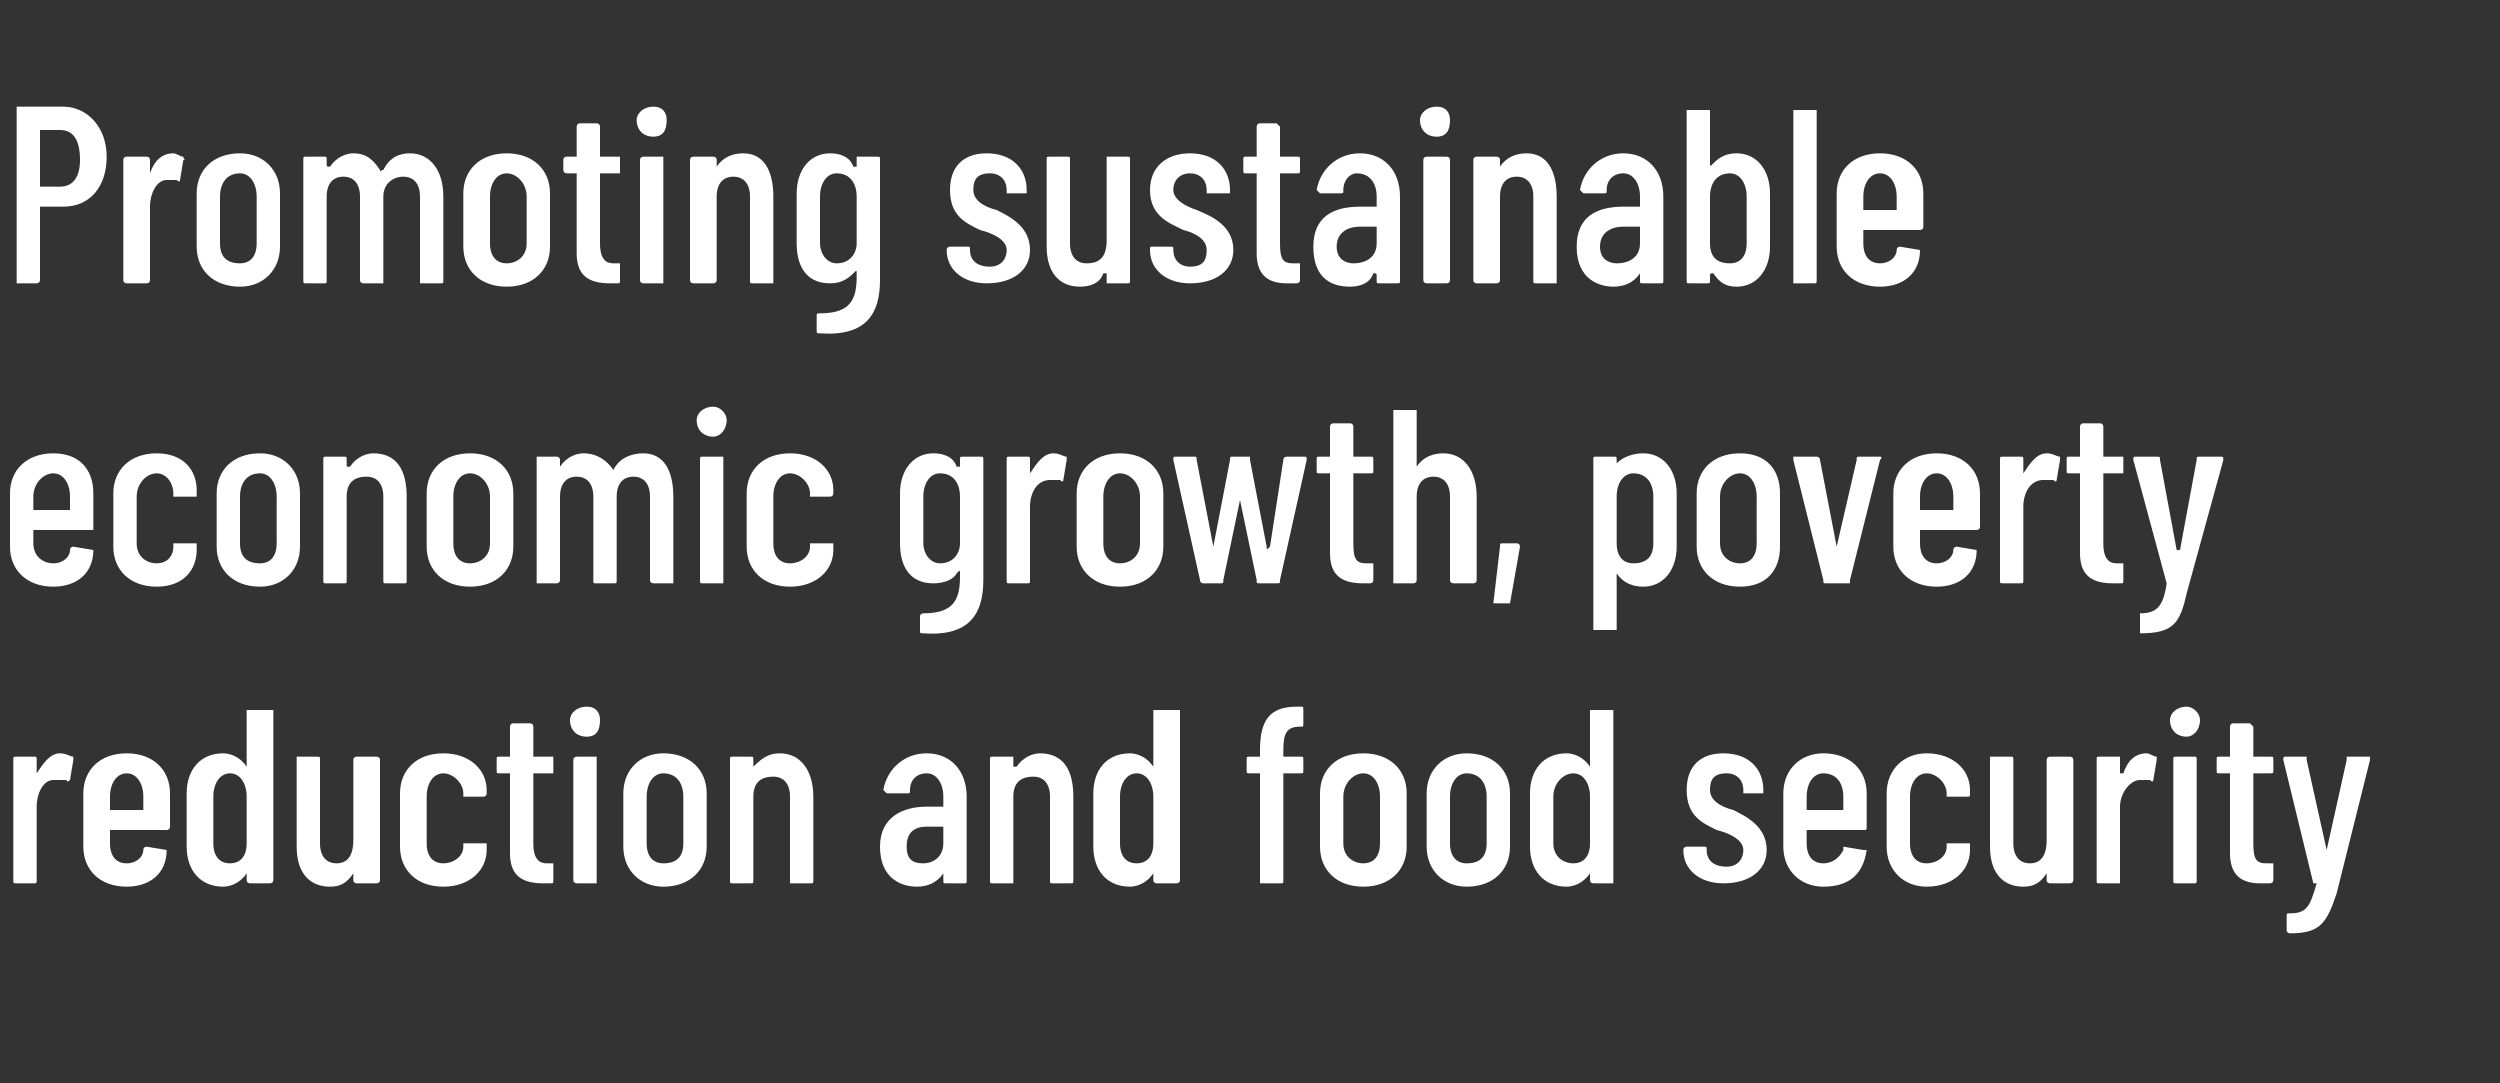
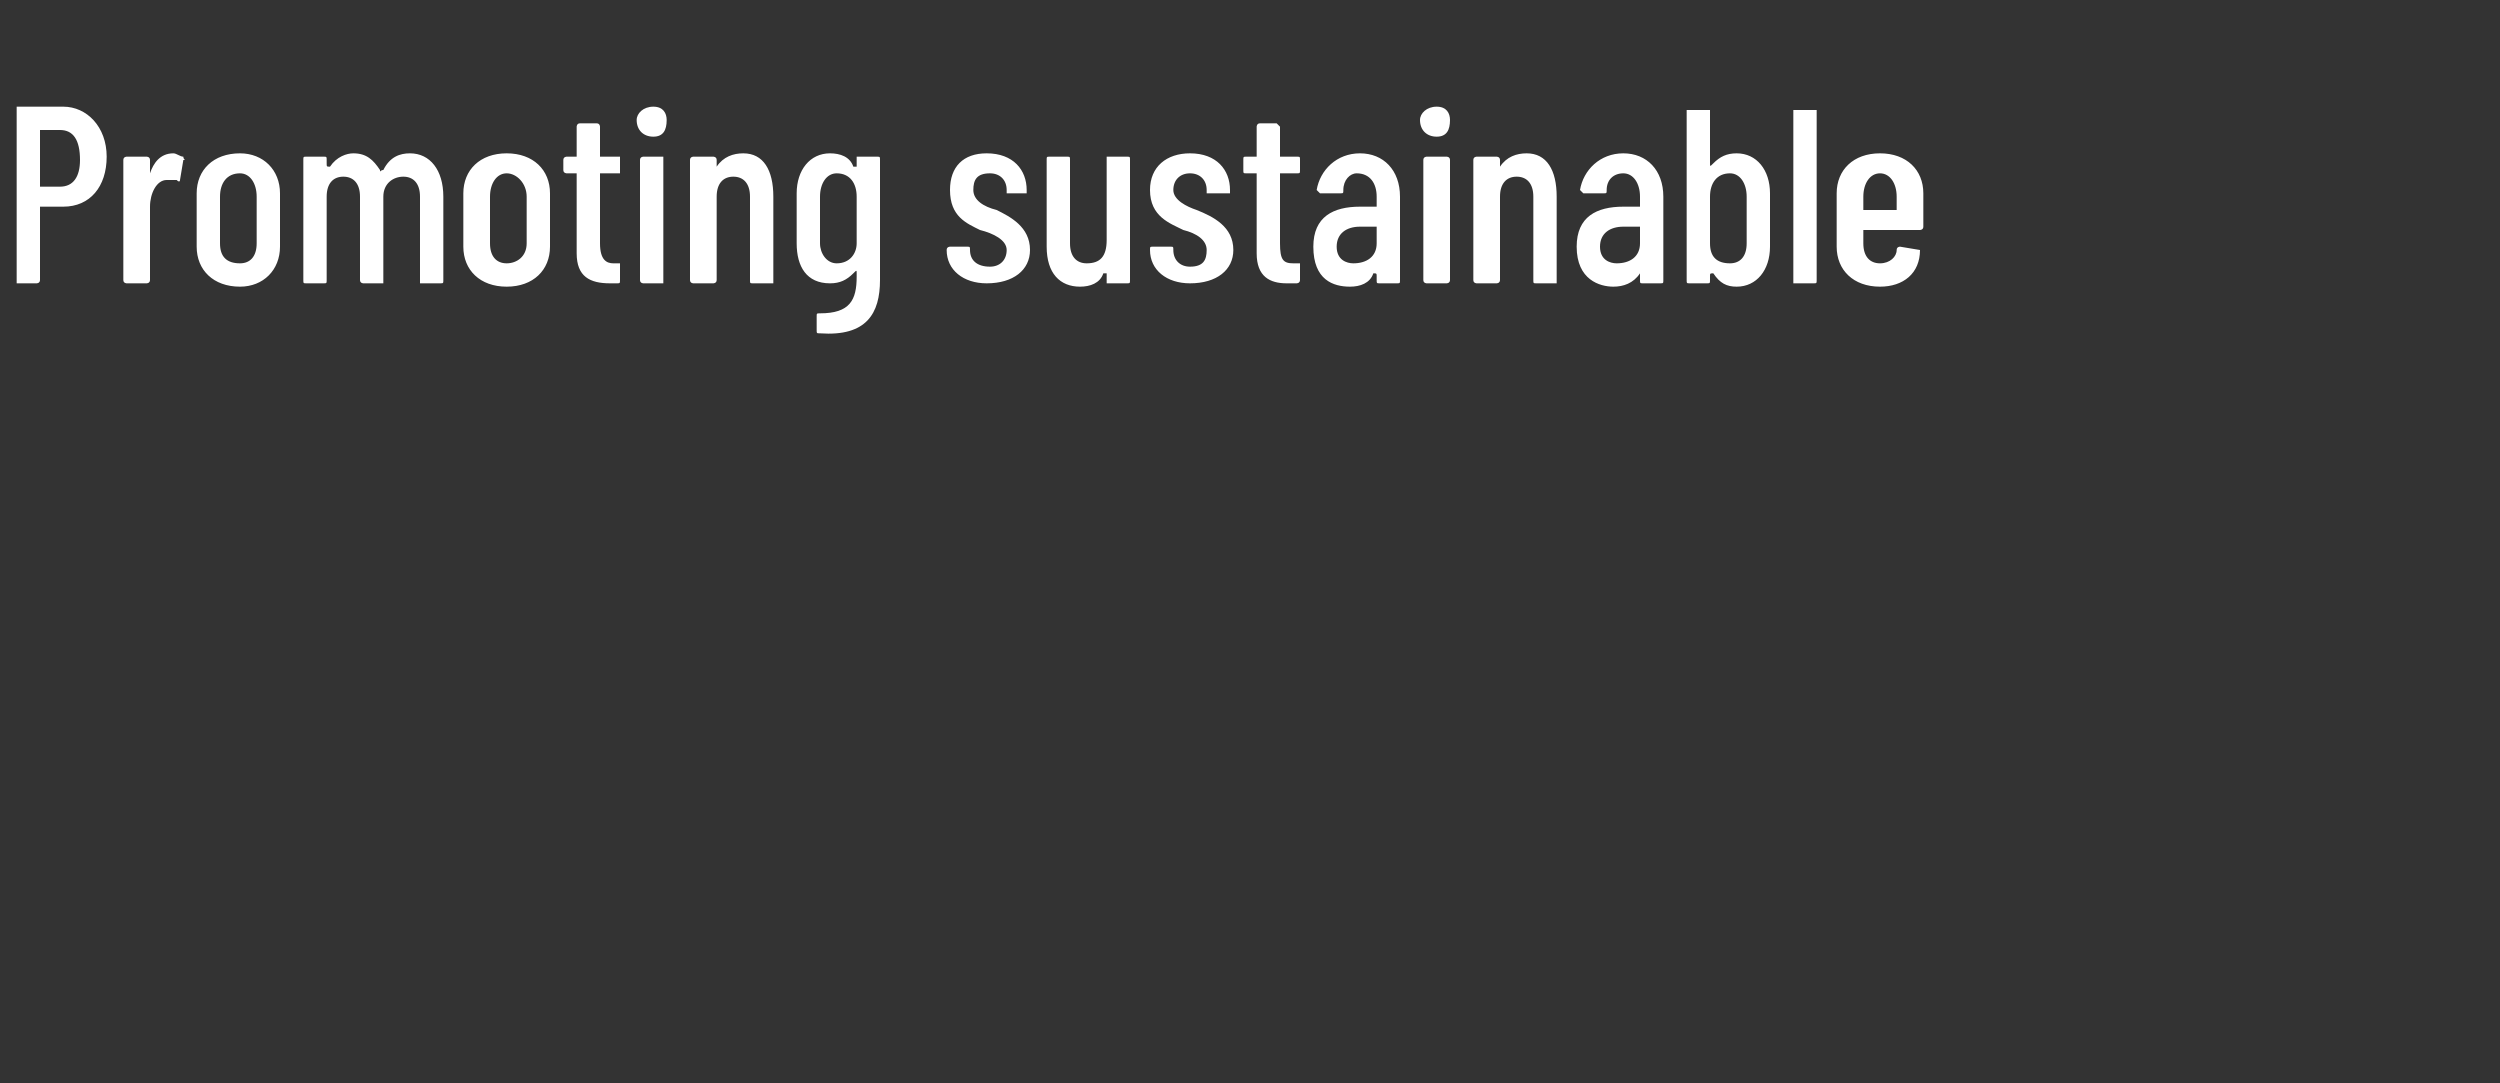
<svg xmlns="http://www.w3.org/2000/svg" version="1.1" width="75px" height="32.5px" viewBox="0 -1 75 32.5" style="top:-1px">
  <rect x="0" y="-1" width="75" height="32.5" fill="#333333" stroke="none" />
  <desc>Promoting sustainable economic growth, poverty reduction and food security</desc>
  <defs />
  <g id="Polygon120734">
-     <path d="M 2.2 21.7 C 2.2 21.8 2.2 21.8 2.2 21.8 C 2.2 21.8 2.1 22.4 2.1 22.4 C 2.1 22.4 2 22.5 2 22.4 C 1.9 22.4 1.8 22.4 1.6 22.4 C 1.3 22.4 1.1 22.8 1.1 23.2 C 1.1 23.2 1.1 25.4 1.1 25.4 C 1.1 25.5 1.1 25.5 1 25.5 C 1 25.5 0.5 25.5 0.5 25.5 C 0.4 25.5 0.4 25.5 0.4 25.4 C 0.4 25.4 0.4 21.8 0.4 21.8 C 0.4 21.7 0.4 21.7 0.5 21.7 C 0.5 21.7 1 21.7 1 21.7 C 1.1 21.7 1.1 21.7 1.1 21.8 C 1.1 21.8 1.1 22.2 1.1 22.2 C 1.1 22.2 1.1 22.2 1.1 22.2 C 1.3 21.9 1.5 21.6 1.8 21.6 C 2 21.6 2.1 21.7 2.2 21.7 Z M 5 23.9 C 5 23.9 3.3 23.9 3.3 23.9 C 3.3 23.9 3.3 23.9 3.3 23.9 C 3.3 23.9 3.3 24.3 3.3 24.3 C 3.3 24.7 3.5 24.9 3.8 24.9 C 4.1 24.9 4.3 24.7 4.3 24.5 C 4.3 24.4 4.4 24.4 4.4 24.4 C 4.4 24.4 5 24.5 5 24.5 C 5 24.5 5 24.5 5 24.5 C 5 25.2 4.5 25.6 3.8 25.6 C 3 25.6 2.5 25.1 2.5 24.4 C 2.5 24.4 2.5 22.8 2.5 22.8 C 2.5 22.1 3 21.6 3.8 21.6 C 4.6 21.6 5.1 22.1 5.1 22.8 C 5.1 22.8 5.1 23.8 5.1 23.8 C 5.1 23.9 5 23.9 5 23.9 Z M 3.3 22.9 C 3.3 22.9 3.3 23.3 3.3 23.3 C 3.3 23.3 3.3 23.3 3.3 23.3 C 3.3 23.3 4.3 23.3 4.3 23.3 C 4.3 23.3 4.3 23.3 4.3 23.3 C 4.3 23.3 4.3 22.9 4.3 22.9 C 4.3 22.5 4.1 22.2 3.8 22.2 C 3.5 22.2 3.3 22.5 3.3 22.9 Z M 7.5 20.3 C 7.5 20.3 8.1 20.3 8.1 20.3 C 8.1 20.3 8.2 20.3 8.2 20.3 C 8.2 20.3 8.2 25.4 8.2 25.4 C 8.2 25.5 8.1 25.5 8.1 25.5 C 8.1 25.5 7.5 25.5 7.5 25.5 C 7.5 25.5 7.4 25.5 7.4 25.4 C 7.4 25.4 7.4 25.3 7.4 25.3 C 7.4 25.2 7.4 25.2 7.4 25.2 C 7.2 25.5 6.9 25.6 6.7 25.6 C 6 25.6 5.6 25.1 5.6 24.4 C 5.6 24.4 5.6 22.8 5.6 22.8 C 5.6 22.1 6 21.6 6.7 21.6 C 6.9 21.6 7.2 21.7 7.4 22 C 7.4 22 7.4 22 7.4 21.9 C 7.4 21.9 7.4 20.3 7.4 20.3 C 7.4 20.3 7.5 20.3 7.5 20.3 Z M 6.9 22.2 C 6.6 22.2 6.4 22.5 6.4 22.9 C 6.4 22.9 6.4 24.3 6.4 24.3 C 6.4 24.7 6.6 24.9 6.9 24.9 C 7.2 24.9 7.4 24.7 7.4 24.3 C 7.4 24.3 7.4 22.9 7.4 22.9 C 7.4 22.5 7.2 22.2 6.9 22.2 Z M 10.7 21.7 C 10.7 21.7 11.3 21.7 11.3 21.7 C 11.3 21.7 11.4 21.7 11.4 21.8 C 11.4 21.8 11.4 25.4 11.4 25.4 C 11.4 25.5 11.3 25.5 11.3 25.5 C 11.3 25.5 10.7 25.5 10.7 25.5 C 10.7 25.5 10.6 25.5 10.6 25.4 C 10.6 25.4 10.6 25.2 10.6 25.2 C 10.6 25.2 10.6 25.2 10.6 25.2 C 10.4 25.5 10.2 25.6 9.9 25.6 C 9.3 25.6 8.9 25.2 8.9 24.4 C 8.9 24.4 8.9 21.8 8.9 21.8 C 8.9 21.7 8.9 21.7 8.9 21.7 C 8.9 21.7 9.5 21.7 9.5 21.7 C 9.6 21.7 9.6 21.7 9.6 21.8 C 9.6 21.8 9.6 24.3 9.6 24.3 C 9.6 24.7 9.8 24.9 10.1 24.9 C 10.4 24.9 10.6 24.7 10.6 24.2 C 10.6 24.2 10.6 21.8 10.6 21.8 C 10.6 21.7 10.7 21.7 10.7 21.7 Z M 12 24.4 C 12 24.4 12 22.8 12 22.8 C 12 22.1 12.5 21.6 13.3 21.6 C 14.1 21.6 14.6 22.1 14.6 22.7 C 14.6 22.7 14.6 22.8 14.6 22.8 C 14.6 22.9 14.5 22.9 14.5 22.9 C 14.5 22.9 13.9 22.9 13.9 22.9 C 13.9 22.9 13.9 22.9 13.9 22.9 C 13.9 22.9 13.9 22.8 13.9 22.8 C 13.9 22.5 13.6 22.2 13.3 22.2 C 13 22.2 12.8 22.5 12.8 22.9 C 12.8 22.9 12.8 24.3 12.8 24.3 C 12.8 24.7 13 24.9 13.3 24.9 C 13.6 24.9 13.9 24.7 13.9 24.4 C 13.9 24.4 13.9 24.3 13.9 24.3 C 13.9 24.3 13.9 24.3 13.9 24.3 C 13.9 24.3 14.5 24.3 14.5 24.3 C 14.5 24.3 14.6 24.3 14.6 24.3 C 14.6 24.3 14.6 24.5 14.6 24.5 C 14.6 25.1 14.1 25.6 13.3 25.6 C 12.5 25.6 12 25.1 12 24.4 Z M 16.6 22.2 C 16.6 22.2 16 22.2 16 22.2 C 16 22.2 16 22.2 16 22.2 C 16 22.2 16 24.3 16 24.3 C 16 24.8 16.2 24.9 16.4 24.9 C 16.4 24.9 16.5 24.9 16.5 24.9 C 16.6 24.9 16.6 24.9 16.6 24.9 C 16.6 24.9 16.6 25.4 16.6 25.4 C 16.6 25.5 16.6 25.5 16.5 25.5 C 16.5 25.5 16.3 25.5 16.3 25.5 C 15.7 25.5 15.3 25.3 15.3 24.6 C 15.3 24.6 15.3 22.2 15.3 22.2 C 15.3 22.2 15.3 22.2 15.3 22.2 C 15.3 22.2 15 22.2 15 22.2 C 14.9 22.2 14.9 22.2 14.9 22.1 C 14.9 22.1 14.9 21.8 14.9 21.8 C 14.9 21.7 14.9 21.7 15 21.7 C 15 21.7 15.3 21.7 15.3 21.7 C 15.3 21.7 15.3 21.7 15.3 21.7 C 15.3 21.7 15.3 20.8 15.3 20.8 C 15.3 20.8 15.3 20.7 15.4 20.7 C 15.4 20.7 15.9 20.7 15.9 20.7 C 16 20.7 16 20.8 16 20.8 C 16 20.8 16 21.7 16 21.7 C 16 21.7 16 21.7 16 21.7 C 16 21.7 16.6 21.7 16.6 21.7 C 16.6 21.7 16.6 21.7 16.6 21.8 C 16.6 21.8 16.6 22.1 16.6 22.1 C 16.6 22.2 16.6 22.2 16.6 22.2 Z M 17.1 20.6 C 17.1 20.4 17.3 20.2 17.6 20.2 C 17.9 20.2 18 20.4 18 20.6 C 18 20.9 17.9 21.1 17.6 21.1 C 17.3 21.1 17.1 20.9 17.1 20.6 Z M 17.2 25.4 C 17.2 25.4 17.2 21.8 17.2 21.8 C 17.2 21.7 17.3 21.7 17.3 21.7 C 17.3 21.7 17.9 21.7 17.9 21.7 C 17.9 21.7 17.9 21.7 17.9 21.8 C 17.9 21.8 17.9 25.4 17.9 25.4 C 17.9 25.5 17.9 25.5 17.9 25.5 C 17.9 25.5 17.3 25.5 17.3 25.5 C 17.3 25.5 17.2 25.5 17.2 25.4 Z M 18.7 24.4 C 18.7 24.4 18.7 22.8 18.7 22.8 C 18.7 22.1 19.2 21.6 19.9 21.6 C 20.7 21.6 21.2 22.1 21.2 22.8 C 21.2 22.8 21.2 24.4 21.2 24.4 C 21.2 25.1 20.7 25.6 19.9 25.6 C 19.2 25.6 18.7 25.1 18.7 24.4 Z M 20.5 24.3 C 20.5 24.3 20.5 22.9 20.5 22.9 C 20.5 22.5 20.3 22.2 19.9 22.2 C 19.6 22.2 19.4 22.5 19.4 22.9 C 19.4 22.9 19.4 24.3 19.4 24.3 C 19.4 24.7 19.6 24.9 19.9 24.9 C 20.3 24.9 20.5 24.7 20.5 24.3 Z M 24.4 22.9 C 24.4 22.9 24.4 25.4 24.4 25.4 C 24.4 25.5 24.4 25.5 24.3 25.5 C 24.3 25.5 23.7 25.5 23.7 25.5 C 23.7 25.5 23.7 25.5 23.7 25.4 C 23.7 25.4 23.7 22.9 23.7 22.9 C 23.7 22.5 23.5 22.3 23.2 22.3 C 22.8 22.3 22.6 22.5 22.6 22.9 C 22.6 22.9 22.6 25.4 22.6 25.4 C 22.6 25.5 22.6 25.5 22.5 25.5 C 22.5 25.5 22 25.5 22 25.5 C 21.9 25.5 21.9 25.5 21.9 25.4 C 21.9 25.4 21.9 21.8 21.9 21.8 C 21.9 21.7 21.9 21.7 22 21.7 C 22 21.7 22.5 21.7 22.5 21.7 C 22.6 21.7 22.6 21.7 22.6 21.8 C 22.6 21.8 22.6 22 22.6 22 C 22.6 22 22.6 22 22.6 22 C 22.9 21.7 23.1 21.6 23.4 21.6 C 24 21.6 24.4 22.1 24.4 22.9 Z M 29 22.9 C 29 22.9 29 25.4 29 25.4 C 29 25.5 29 25.5 28.9 25.5 C 28.9 25.5 28.4 25.5 28.4 25.5 C 28.3 25.5 28.3 25.5 28.3 25.4 C 28.3 25.4 28.3 25.3 28.3 25.3 C 28.3 25.2 28.3 25.2 28.3 25.2 C 28.1 25.5 27.8 25.6 27.5 25.6 C 27.1 25.6 26.4 25.4 26.4 24.4 C 26.4 23.5 27.1 23.2 27.8 23.2 C 27.8 23.2 28.3 23.2 28.3 23.2 C 28.3 23.2 28.3 23.2 28.3 23.2 C 28.3 23.2 28.3 22.9 28.3 22.9 C 28.3 22.5 28.1 22.2 27.8 22.2 C 27.5 22.2 27.3 22.4 27.3 22.7 C 27.3 22.8 27.3 22.8 27.2 22.8 C 27.2 22.8 26.6 22.8 26.6 22.8 C 26.6 22.8 26.5 22.7 26.5 22.7 C 26.6 22.1 27.1 21.6 27.8 21.6 C 28.5 21.6 29 22.1 29 22.9 Z M 28.3 24.3 C 28.3 24.3 28.3 23.8 28.3 23.8 C 28.3 23.8 28.3 23.8 28.3 23.8 C 28.3 23.8 27.8 23.8 27.8 23.8 C 27.4 23.8 27.2 24 27.2 24.4 C 27.2 24.8 27.4 24.9 27.7 24.9 C 28 24.9 28.3 24.7 28.3 24.3 Z M 32.2 22.9 C 32.2 22.9 32.2 25.4 32.2 25.4 C 32.2 25.5 32.2 25.5 32.1 25.5 C 32.1 25.5 31.6 25.5 31.6 25.5 C 31.5 25.5 31.5 25.5 31.5 25.4 C 31.5 25.4 31.5 22.9 31.5 22.9 C 31.5 22.5 31.3 22.3 31 22.3 C 30.6 22.3 30.4 22.5 30.4 22.9 C 30.4 22.9 30.4 25.4 30.4 25.4 C 30.4 25.5 30.4 25.5 30.4 25.5 C 30.4 25.5 29.8 25.5 29.8 25.5 C 29.7 25.5 29.7 25.5 29.7 25.4 C 29.7 25.4 29.7 21.8 29.7 21.8 C 29.7 21.7 29.7 21.7 29.8 21.7 C 29.8 21.7 30.4 21.7 30.4 21.7 C 30.4 21.7 30.4 21.7 30.4 21.8 C 30.4 21.8 30.4 22 30.4 22 C 30.4 22 30.4 22 30.5 22 C 30.7 21.7 31 21.6 31.2 21.6 C 31.9 21.6 32.2 22.1 32.2 22.9 Z M 34.7 20.3 C 34.7 20.3 35.3 20.3 35.3 20.3 C 35.3 20.3 35.4 20.3 35.4 20.3 C 35.4 20.3 35.4 25.4 35.4 25.4 C 35.4 25.5 35.3 25.5 35.3 25.5 C 35.3 25.5 34.7 25.5 34.7 25.5 C 34.7 25.5 34.6 25.5 34.6 25.4 C 34.6 25.4 34.6 25.3 34.6 25.3 C 34.6 25.2 34.6 25.2 34.6 25.2 C 34.4 25.5 34.1 25.6 33.9 25.6 C 33.2 25.6 32.8 25.1 32.8 24.4 C 32.8 24.4 32.8 22.8 32.8 22.8 C 32.8 22.1 33.2 21.6 33.9 21.6 C 34.1 21.6 34.4 21.7 34.6 22 C 34.6 22 34.6 22 34.6 21.9 C 34.6 21.9 34.6 20.3 34.6 20.3 C 34.6 20.3 34.7 20.3 34.7 20.3 Z M 34.1 22.2 C 33.8 22.2 33.6 22.5 33.6 22.9 C 33.6 22.9 33.6 24.3 33.6 24.3 C 33.6 24.7 33.8 24.9 34.1 24.9 C 34.4 24.9 34.6 24.7 34.6 24.3 C 34.6 24.3 34.6 22.9 34.6 22.9 C 34.6 22.5 34.4 22.2 34.1 22.2 Z M 38.5 21.7 C 38.5 21.7 38.5 21.7 38.5 21.7 C 38.5 21.7 39 21.7 39 21.7 C 39.1 21.7 39.1 21.7 39.1 21.8 C 39.1 21.8 39.1 22.1 39.1 22.1 C 39.1 22.2 39.1 22.2 39 22.2 C 39 22.2 38.5 22.2 38.5 22.2 C 38.5 22.2 38.5 22.2 38.5 22.2 C 38.5 22.2 38.5 25.4 38.5 25.4 C 38.5 25.5 38.5 25.5 38.4 25.5 C 38.4 25.5 37.8 25.5 37.8 25.5 C 37.8 25.5 37.8 25.5 37.8 25.4 C 37.8 25.4 37.8 22.2 37.8 22.2 C 37.8 22.2 37.8 22.2 37.7 22.2 C 37.7 22.2 37.5 22.2 37.5 22.2 C 37.4 22.2 37.4 22.2 37.4 22.1 C 37.4 22.1 37.4 21.8 37.4 21.8 C 37.4 21.7 37.4 21.7 37.5 21.7 C 37.5 21.7 37.7 21.7 37.7 21.7 C 37.8 21.7 37.8 21.7 37.8 21.7 C 37.8 21.7 37.8 21.5 37.8 21.5 C 37.8 20.6 38.1 20.2 38.9 20.2 C 38.9 20.2 39 20.2 39 20.2 C 39.1 20.2 39.1 20.2 39.1 20.3 C 39.1 20.3 39.1 20.7 39.1 20.7 C 39.1 20.8 39.1 20.8 39 20.8 C 39 20.8 39 20.8 39 20.8 C 38.6 20.8 38.5 21 38.5 21.5 C 38.5 21.5 38.5 21.7 38.5 21.7 Z M 39.6 24.4 C 39.6 24.4 39.6 22.8 39.6 22.8 C 39.6 22.1 40.1 21.6 40.9 21.6 C 41.7 21.6 42.2 22.1 42.2 22.8 C 42.2 22.8 42.2 24.4 42.2 24.4 C 42.2 25.1 41.7 25.6 40.9 25.6 C 40.1 25.6 39.6 25.1 39.6 24.4 Z M 41.4 24.3 C 41.4 24.3 41.4 22.9 41.4 22.9 C 41.4 22.5 41.2 22.2 40.9 22.2 C 40.6 22.2 40.3 22.5 40.3 22.9 C 40.3 22.9 40.3 24.3 40.3 24.3 C 40.3 24.7 40.6 24.9 40.9 24.9 C 41.2 24.9 41.4 24.7 41.4 24.3 Z M 42.8 24.4 C 42.8 24.4 42.8 22.8 42.8 22.8 C 42.8 22.1 43.3 21.6 44 21.6 C 44.8 21.6 45.3 22.1 45.3 22.8 C 45.3 22.8 45.3 24.4 45.3 24.4 C 45.3 25.1 44.8 25.6 44 25.6 C 43.3 25.6 42.8 25.1 42.8 24.4 Z M 44.6 24.3 C 44.6 24.3 44.6 22.9 44.6 22.9 C 44.6 22.5 44.4 22.2 44 22.2 C 43.7 22.2 43.5 22.5 43.5 22.9 C 43.5 22.9 43.5 24.3 43.5 24.3 C 43.5 24.7 43.7 24.9 44 24.9 C 44.4 24.9 44.6 24.7 44.6 24.3 Z M 47.8 20.3 C 47.8 20.3 48.4 20.3 48.4 20.3 C 48.4 20.3 48.4 20.3 48.4 20.3 C 48.4 20.3 48.4 25.4 48.4 25.4 C 48.4 25.5 48.4 25.5 48.4 25.5 C 48.4 25.5 47.8 25.5 47.8 25.5 C 47.8 25.5 47.7 25.5 47.7 25.4 C 47.7 25.4 47.7 25.3 47.7 25.3 C 47.7 25.2 47.7 25.2 47.7 25.2 C 47.5 25.5 47.2 25.6 47 25.6 C 46.3 25.6 45.9 25.1 45.9 24.4 C 45.9 24.4 45.9 22.8 45.9 22.8 C 45.9 22.1 46.3 21.6 47 21.6 C 47.2 21.6 47.5 21.7 47.7 22 C 47.7 22 47.7 22 47.7 21.9 C 47.7 21.9 47.7 20.3 47.7 20.3 C 47.7 20.3 47.8 20.3 47.8 20.3 Z M 47.2 22.2 C 46.9 22.2 46.6 22.5 46.6 22.9 C 46.6 22.9 46.6 24.3 46.6 24.3 C 46.6 24.7 46.9 24.9 47.2 24.9 C 47.5 24.9 47.7 24.7 47.7 24.3 C 47.7 24.3 47.7 22.9 47.7 22.9 C 47.7 22.5 47.5 22.2 47.2 22.2 Z M 50.5 24.5 C 50.5 24.5 50.5 24.5 50.5 24.5 C 50.5 24.4 50.6 24.4 50.6 24.4 C 50.6 24.4 51.1 24.4 51.1 24.4 C 51.2 24.4 51.2 24.4 51.2 24.5 C 51.2 24.5 51.2 24.5 51.2 24.5 C 51.2 24.8 51.4 25 51.8 25 C 52.1 25 52.3 24.8 52.3 24.5 C 52.3 24.2 51.9 24 51.5 23.9 C 51.1 23.7 50.6 23.5 50.6 22.7 C 50.6 22 51 21.6 51.7 21.6 C 52.5 21.6 52.9 22.1 52.9 22.7 C 52.9 22.7 52.9 22.8 52.9 22.8 C 52.9 22.8 52.9 22.8 52.9 22.8 C 52.9 22.8 52.3 22.8 52.3 22.8 C 52.3 22.8 52.3 22.8 52.3 22.8 C 52.3 22.8 52.3 22.7 52.3 22.7 C 52.3 22.4 52.1 22.2 51.8 22.2 C 51.4 22.2 51.3 22.4 51.3 22.7 C 51.3 23 51.6 23.2 52 23.3 C 52.4 23.5 53 23.8 53 24.5 C 53 25.1 52.5 25.5 51.7 25.5 C 51 25.5 50.5 25.1 50.5 24.5 Z M 55.9 23.9 C 55.9 23.9 54.2 23.9 54.2 23.9 C 54.2 23.9 54.2 23.9 54.2 23.9 C 54.2 23.9 54.2 24.3 54.2 24.3 C 54.2 24.7 54.4 24.9 54.7 24.9 C 55 24.9 55.2 24.7 55.3 24.5 C 55.3 24.4 55.3 24.4 55.3 24.4 C 55.3 24.4 55.9 24.5 55.9 24.5 C 55.9 24.5 56 24.5 56 24.5 C 55.9 25.2 55.5 25.6 54.7 25.6 C 54 25.6 53.5 25.1 53.5 24.4 C 53.5 24.4 53.5 22.8 53.5 22.8 C 53.5 22.1 54 21.6 54.7 21.6 C 55.5 21.6 56 22.1 56 22.8 C 56 22.8 56 23.8 56 23.8 C 56 23.9 56 23.9 55.9 23.9 Z M 54.2 22.9 C 54.2 22.9 54.2 23.3 54.2 23.3 C 54.2 23.3 54.2 23.3 54.2 23.3 C 54.2 23.3 55.2 23.3 55.2 23.3 C 55.3 23.3 55.3 23.3 55.3 23.3 C 55.3 23.3 55.3 22.9 55.3 22.9 C 55.3 22.5 55.1 22.2 54.7 22.2 C 54.4 22.2 54.2 22.5 54.2 22.9 Z M 56.6 24.4 C 56.6 24.4 56.6 22.8 56.6 22.8 C 56.6 22.1 57.1 21.6 57.8 21.6 C 58.6 21.6 59.1 22.1 59.1 22.7 C 59.1 22.7 59.1 22.8 59.1 22.8 C 59.1 22.9 59.1 22.9 59 22.9 C 59 22.9 58.4 22.9 58.4 22.9 C 58.4 22.9 58.4 22.9 58.4 22.9 C 58.4 22.9 58.4 22.8 58.4 22.8 C 58.4 22.5 58.1 22.2 57.8 22.2 C 57.5 22.2 57.3 22.5 57.3 22.9 C 57.3 22.9 57.3 24.3 57.3 24.3 C 57.3 24.7 57.5 24.9 57.8 24.9 C 58.1 24.9 58.4 24.7 58.4 24.4 C 58.4 24.4 58.4 24.3 58.4 24.3 C 58.4 24.3 58.4 24.3 58.4 24.3 C 58.4 24.3 59 24.3 59 24.3 C 59.1 24.3 59.1 24.3 59.1 24.3 C 59.1 24.3 59.1 24.5 59.1 24.5 C 59.1 25.1 58.6 25.6 57.8 25.6 C 57.1 25.6 56.6 25.1 56.6 24.4 Z M 61.5 21.7 C 61.5 21.7 62.1 21.7 62.1 21.7 C 62.1 21.7 62.2 21.7 62.2 21.8 C 62.2 21.8 62.2 25.4 62.2 25.4 C 62.2 25.5 62.1 25.5 62.1 25.5 C 62.1 25.5 61.5 25.5 61.5 25.5 C 61.5 25.5 61.4 25.5 61.4 25.4 C 61.4 25.4 61.4 25.2 61.4 25.2 C 61.4 25.2 61.4 25.2 61.4 25.2 C 61.2 25.5 61 25.6 60.7 25.6 C 60.1 25.6 59.7 25.2 59.7 24.4 C 59.7 24.4 59.7 21.8 59.7 21.8 C 59.7 21.7 59.7 21.7 59.7 21.7 C 59.7 21.7 60.3 21.7 60.3 21.7 C 60.4 21.7 60.4 21.7 60.4 21.8 C 60.4 21.8 60.4 24.3 60.4 24.3 C 60.4 24.7 60.6 24.9 60.9 24.9 C 61.2 24.9 61.4 24.7 61.4 24.2 C 61.4 24.2 61.4 21.8 61.4 21.8 C 61.4 21.7 61.5 21.7 61.5 21.7 Z M 64.7 21.7 C 64.7 21.8 64.7 21.8 64.7 21.8 C 64.7 21.8 64.6 22.4 64.6 22.4 C 64.6 22.4 64.6 22.5 64.5 22.4 C 64.4 22.4 64.3 22.4 64.2 22.4 C 63.9 22.4 63.6 22.8 63.6 23.2 C 63.6 23.2 63.6 25.4 63.6 25.4 C 63.6 25.5 63.6 25.5 63.6 25.5 C 63.6 25.5 63 25.5 63 25.5 C 62.9 25.5 62.9 25.5 62.9 25.4 C 62.9 25.4 62.9 21.8 62.9 21.8 C 62.9 21.7 62.9 21.7 63 21.7 C 63 21.7 63.6 21.7 63.6 21.7 C 63.6 21.7 63.6 21.7 63.6 21.8 C 63.6 21.8 63.6 22.2 63.6 22.2 C 63.6 22.2 63.7 22.2 63.7 22.2 C 63.8 21.9 64 21.6 64.4 21.6 C 64.5 21.6 64.6 21.7 64.7 21.7 Z M 65.1 20.6 C 65.1 20.4 65.3 20.2 65.6 20.2 C 65.8 20.2 66 20.4 66 20.6 C 66 20.9 65.8 21.1 65.6 21.1 C 65.3 21.1 65.1 20.9 65.1 20.6 Z M 65.2 25.4 C 65.2 25.4 65.2 21.8 65.2 21.8 C 65.2 21.7 65.2 21.7 65.3 21.7 C 65.3 21.7 65.8 21.7 65.8 21.7 C 65.9 21.7 65.9 21.7 65.9 21.8 C 65.9 21.8 65.9 25.4 65.9 25.4 C 65.9 25.5 65.9 25.5 65.8 25.5 C 65.8 25.5 65.3 25.5 65.3 25.5 C 65.2 25.5 65.2 25.5 65.2 25.4 Z M 68.1 22.2 C 68.1 22.2 67.6 22.2 67.6 22.2 C 67.6 22.2 67.6 22.2 67.6 22.2 C 67.6 22.2 67.6 24.3 67.6 24.3 C 67.6 24.8 67.7 24.9 68 24.9 C 68 24.9 68.1 24.9 68.1 24.9 C 68.1 24.9 68.2 24.9 68.2 24.9 C 68.2 24.9 68.2 25.4 68.2 25.4 C 68.2 25.5 68.1 25.5 68.1 25.5 C 68.1 25.5 67.8 25.5 67.8 25.5 C 67.3 25.5 66.9 25.3 66.9 24.6 C 66.9 24.6 66.9 22.2 66.9 22.2 C 66.9 22.2 66.9 22.2 66.8 22.2 C 66.8 22.2 66.6 22.2 66.6 22.2 C 66.5 22.2 66.5 22.2 66.5 22.1 C 66.5 22.1 66.5 21.8 66.5 21.8 C 66.5 21.7 66.5 21.7 66.6 21.7 C 66.6 21.7 66.8 21.7 66.8 21.7 C 66.9 21.7 66.9 21.7 66.9 21.7 C 66.9 21.7 66.9 20.8 66.9 20.8 C 66.9 20.8 66.9 20.7 67 20.7 C 67 20.7 67.5 20.7 67.5 20.7 C 67.5 20.7 67.6 20.8 67.6 20.8 C 67.6 20.8 67.6 21.7 67.6 21.7 C 67.6 21.7 67.6 21.7 67.6 21.7 C 67.6 21.7 68.1 21.7 68.1 21.7 C 68.2 21.7 68.2 21.7 68.2 21.8 C 68.2 21.8 68.2 22.1 68.2 22.1 C 68.2 22.2 68.2 22.2 68.1 22.2 Z M 68.6 26.9 C 68.6 26.9 68.6 26.5 68.6 26.5 C 68.6 26.4 68.6 26.4 68.7 26.4 C 68.7 26.4 68.7 26.4 68.7 26.4 C 69.2 26.4 69.3 26.2 69.5 25.5 C 69.5 25.5 69.4 25.5 69.4 25.5 C 69.4 25.5 68.5 21.8 68.5 21.8 C 68.5 21.7 68.5 21.7 68.6 21.7 C 68.6 21.7 69.2 21.7 69.2 21.7 C 69.2 21.7 69.2 21.7 69.2 21.8 C 69.2 21.8 69.8 24.5 69.8 24.5 C 69.8 24.5 69.8 24.5 69.8 24.5 C 69.8 24.5 70.4 21.8 70.4 21.8 C 70.4 21.7 70.4 21.7 70.4 21.7 C 70.4 21.7 71.1 21.7 71.1 21.7 C 71.1 21.7 71.1 21.7 71.1 21.8 C 71.1 21.8 70.1 25.8 70.1 25.8 C 69.8 26.7 69.6 27 68.7 27 C 68.7 27 68.7 27 68.7 27 C 68.7 27 68.6 27 68.6 26.9 Z " stroke="none" fill="#fff" />
-   </g>
+     </g>
  <g id="Polygon120733">
-     <path d="M 2.8 14.9 C 2.8 14.9 1.1 14.9 1.1 14.9 C 1.1 14.9 1 14.9 1 14.9 C 1 14.9 1 15.3 1 15.3 C 1 15.7 1.3 15.9 1.6 15.9 C 1.9 15.9 2.1 15.7 2.1 15.5 C 2.1 15.4 2.2 15.4 2.2 15.4 C 2.2 15.4 2.8 15.5 2.8 15.5 C 2.8 15.5 2.8 15.5 2.8 15.5 C 2.8 16.2 2.3 16.6 1.6 16.6 C 0.8 16.6 0.3 16.1 0.3 15.4 C 0.3 15.4 0.3 13.8 0.3 13.8 C 0.3 13.1 0.8 12.6 1.6 12.6 C 2.4 12.6 2.8 13.1 2.8 13.8 C 2.8 13.8 2.8 14.8 2.8 14.8 C 2.8 14.9 2.8 14.9 2.8 14.9 Z M 1 13.9 C 1 13.9 1 14.3 1 14.3 C 1 14.3 1.1 14.3 1.1 14.3 C 1.1 14.3 2.1 14.3 2.1 14.3 C 2.1 14.3 2.1 14.3 2.1 14.3 C 2.1 14.3 2.1 13.9 2.1 13.9 C 2.1 13.5 1.9 13.2 1.6 13.2 C 1.3 13.2 1 13.5 1 13.9 Z M 3.4 15.4 C 3.4 15.4 3.4 13.8 3.4 13.8 C 3.4 13.1 3.9 12.6 4.7 12.6 C 5.5 12.6 5.9 13.1 5.9 13.7 C 5.9 13.7 5.9 13.8 5.9 13.8 C 5.9 13.9 5.9 13.9 5.9 13.9 C 5.9 13.9 5.3 13.9 5.3 13.9 C 5.3 13.9 5.2 13.9 5.2 13.9 C 5.2 13.9 5.2 13.8 5.2 13.8 C 5.2 13.5 5 13.2 4.7 13.2 C 4.4 13.2 4.1 13.5 4.1 13.9 C 4.1 13.9 4.1 15.3 4.1 15.3 C 4.1 15.7 4.4 15.9 4.7 15.9 C 5 15.9 5.2 15.7 5.2 15.4 C 5.2 15.4 5.2 15.3 5.2 15.3 C 5.2 15.3 5.3 15.3 5.3 15.3 C 5.3 15.3 5.9 15.3 5.9 15.3 C 5.9 15.3 5.9 15.3 5.9 15.3 C 5.9 15.3 5.9 15.5 5.9 15.5 C 5.9 16.1 5.5 16.6 4.7 16.6 C 3.9 16.6 3.4 16.1 3.4 15.4 Z M 6.5 15.4 C 6.5 15.4 6.5 13.8 6.5 13.8 C 6.5 13.1 7 12.6 7.8 12.6 C 8.5 12.6 9 13.1 9 13.8 C 9 13.8 9 15.4 9 15.4 C 9 16.1 8.5 16.6 7.8 16.6 C 7 16.6 6.5 16.1 6.5 15.4 Z M 8.3 15.3 C 8.3 15.3 8.3 13.9 8.3 13.9 C 8.3 13.5 8.1 13.2 7.8 13.2 C 7.4 13.2 7.2 13.5 7.2 13.9 C 7.2 13.9 7.2 15.3 7.2 15.3 C 7.2 15.7 7.4 15.9 7.8 15.9 C 8.1 15.9 8.3 15.7 8.3 15.3 Z M 12.2 13.9 C 12.2 13.9 12.2 16.4 12.2 16.4 C 12.2 16.5 12.2 16.5 12.1 16.5 C 12.1 16.5 11.6 16.5 11.6 16.5 C 11.5 16.5 11.5 16.5 11.5 16.4 C 11.5 16.4 11.5 13.9 11.5 13.9 C 11.5 13.5 11.3 13.3 11 13.3 C 10.6 13.3 10.4 13.5 10.4 13.9 C 10.4 13.9 10.4 16.4 10.4 16.4 C 10.4 16.5 10.4 16.5 10.3 16.5 C 10.3 16.5 9.8 16.5 9.8 16.5 C 9.7 16.5 9.7 16.5 9.7 16.4 C 9.7 16.4 9.7 12.8 9.7 12.8 C 9.7 12.7 9.7 12.7 9.8 12.7 C 9.8 12.7 10.3 12.7 10.3 12.7 C 10.4 12.7 10.4 12.7 10.4 12.8 C 10.4 12.8 10.4 13 10.4 13 C 10.4 13 10.4 13 10.5 13 C 10.7 12.7 11 12.6 11.2 12.6 C 11.9 12.6 12.2 13.1 12.2 13.9 Z M 12.8 15.4 C 12.8 15.4 12.8 13.8 12.8 13.8 C 12.8 13.1 13.3 12.6 14.1 12.6 C 14.9 12.6 15.4 13.1 15.4 13.8 C 15.4 13.8 15.4 15.4 15.4 15.4 C 15.4 16.1 14.9 16.6 14.1 16.6 C 13.3 16.6 12.8 16.1 12.8 15.4 Z M 14.7 15.3 C 14.7 15.3 14.7 13.9 14.7 13.9 C 14.7 13.5 14.4 13.2 14.1 13.2 C 13.8 13.2 13.6 13.5 13.6 13.9 C 13.6 13.9 13.6 15.3 13.6 15.3 C 13.6 15.7 13.8 15.9 14.1 15.9 C 14.4 15.9 14.7 15.7 14.7 15.3 Z M 20.2 13.9 C 20.2 13.9 20.2 16.4 20.2 16.4 C 20.2 16.5 20.2 16.5 20.2 16.5 C 20.2 16.5 19.6 16.5 19.6 16.5 C 19.6 16.5 19.5 16.5 19.5 16.4 C 19.5 16.4 19.5 13.9 19.5 13.9 C 19.5 13.5 19.3 13.3 19 13.3 C 18.7 13.3 18.5 13.5 18.5 13.9 C 18.5 13.9 18.5 16.4 18.5 16.4 C 18.5 16.5 18.5 16.5 18.4 16.5 C 18.4 16.5 17.9 16.5 17.9 16.5 C 17.8 16.5 17.8 16.5 17.8 16.4 C 17.8 16.4 17.8 13.9 17.8 13.9 C 17.8 13.5 17.6 13.3 17.3 13.3 C 17 13.3 16.8 13.5 16.8 13.9 C 16.8 13.9 16.8 16.4 16.8 16.4 C 16.8 16.5 16.7 16.5 16.7 16.5 C 16.7 16.5 16.1 16.5 16.1 16.5 C 16.1 16.5 16.1 16.5 16.1 16.4 C 16.1 16.4 16.1 12.8 16.1 12.8 C 16.1 12.7 16.1 12.7 16.1 12.7 C 16.1 12.7 16.7 12.7 16.7 12.7 C 16.7 12.7 16.8 12.7 16.8 12.8 C 16.8 12.8 16.8 12.9 16.8 12.9 C 16.8 13 16.8 13 16.8 13 C 17 12.7 17.3 12.6 17.5 12.6 C 17.9 12.6 18.2 12.8 18.4 13.1 C 18.4 13.2 18.4 13.1 18.4 13.1 C 18.6 12.7 19 12.6 19.3 12.6 C 19.9 12.6 20.2 13.1 20.2 13.9 Z M 20.9 11.6 C 20.9 11.4 21.1 11.2 21.4 11.2 C 21.6 11.2 21.8 11.4 21.8 11.6 C 21.8 11.9 21.6 12.1 21.4 12.1 C 21.1 12.1 20.9 11.9 20.9 11.6 Z M 21 16.4 C 21 16.4 21 12.8 21 12.8 C 21 12.7 21 12.7 21.1 12.7 C 21.1 12.7 21.7 12.7 21.7 12.7 C 21.7 12.7 21.7 12.7 21.7 12.8 C 21.7 12.8 21.7 16.4 21.7 16.4 C 21.7 16.5 21.7 16.5 21.7 16.5 C 21.7 16.5 21.1 16.5 21.1 16.5 C 21 16.5 21 16.5 21 16.4 Z M 22.4 15.4 C 22.4 15.4 22.4 13.8 22.4 13.8 C 22.4 13.1 22.9 12.6 23.7 12.6 C 24.5 12.6 25 13.1 25 13.7 C 25 13.7 25 13.8 25 13.8 C 25 13.9 24.9 13.9 24.9 13.9 C 24.9 13.9 24.3 13.9 24.3 13.9 C 24.3 13.9 24.3 13.9 24.3 13.9 C 24.3 13.9 24.3 13.8 24.3 13.8 C 24.3 13.5 24 13.2 23.7 13.2 C 23.4 13.2 23.2 13.5 23.2 13.9 C 23.2 13.9 23.2 15.3 23.2 15.3 C 23.2 15.7 23.4 15.9 23.7 15.9 C 24 15.9 24.3 15.7 24.3 15.4 C 24.3 15.4 24.3 15.3 24.3 15.3 C 24.3 15.3 24.3 15.3 24.3 15.3 C 24.3 15.3 24.9 15.3 24.9 15.3 C 24.9 15.3 25 15.3 25 15.3 C 25 15.3 25 15.5 25 15.5 C 25 16.1 24.5 16.6 23.7 16.6 C 22.9 16.6 22.4 16.1 22.4 15.4 Z M 28.9 12.7 C 28.9 12.7 29.4 12.7 29.4 12.7 C 29.5 12.7 29.5 12.7 29.5 12.8 C 29.5 12.8 29.5 16.4 29.5 16.4 C 29.5 17.4 29.1 18.1 27.7 18 C 27.6 18 27.6 18 27.6 17.9 C 27.6 17.9 27.6 17.5 27.6 17.5 C 27.6 17.4 27.7 17.4 27.7 17.4 C 28.6 17.4 28.8 17 28.8 16.3 C 28.8 16.3 28.8 16.2 28.8 16.2 C 28.8 16.1 28.8 16.1 28.7 16.2 C 28.6 16.4 28.3 16.5 28 16.5 C 27.3 16.5 27 16 27 15.3 C 27 15.3 27 13.8 27 13.8 C 27 13.1 27.4 12.6 28 12.6 C 28.3 12.6 28.6 12.7 28.7 13 C 28.8 13 28.8 13 28.8 13 C 28.8 13 28.8 12.8 28.8 12.8 C 28.8 12.7 28.8 12.7 28.9 12.7 Z M 28.8 15.3 C 28.8 15.3 28.8 13.9 28.8 13.9 C 28.8 13.5 28.6 13.2 28.2 13.2 C 27.9 13.2 27.7 13.5 27.7 13.9 C 27.7 13.9 27.7 15.3 27.7 15.3 C 27.7 15.6 27.9 15.9 28.2 15.9 C 28.6 15.9 28.8 15.6 28.8 15.3 Z M 32 12.7 C 32 12.8 32 12.8 32 12.8 C 32 12.8 31.9 13.4 31.9 13.4 C 31.9 13.4 31.9 13.5 31.8 13.4 C 31.7 13.4 31.6 13.4 31.5 13.4 C 31.1 13.4 30.9 13.8 30.9 14.2 C 30.9 14.2 30.9 16.4 30.9 16.4 C 30.9 16.5 30.9 16.5 30.8 16.5 C 30.8 16.5 30.3 16.5 30.3 16.5 C 30.2 16.5 30.2 16.5 30.2 16.4 C 30.2 16.4 30.2 12.8 30.2 12.8 C 30.2 12.7 30.2 12.7 30.3 12.7 C 30.3 12.7 30.8 12.7 30.8 12.7 C 30.9 12.7 30.9 12.7 30.9 12.8 C 30.9 12.8 30.9 13.2 30.9 13.2 C 30.9 13.2 30.9 13.2 30.9 13.2 C 31.1 12.9 31.3 12.6 31.6 12.6 C 31.8 12.6 31.9 12.7 32 12.7 Z M 32.3 15.4 C 32.3 15.4 32.3 13.8 32.3 13.8 C 32.3 13.1 32.8 12.6 33.6 12.6 C 34.4 12.6 34.9 13.1 34.9 13.8 C 34.9 13.8 34.9 15.4 34.9 15.4 C 34.9 16.1 34.4 16.6 33.6 16.6 C 32.8 16.6 32.3 16.1 32.3 15.4 Z M 34.2 15.3 C 34.2 15.3 34.2 13.9 34.2 13.9 C 34.2 13.5 33.9 13.2 33.6 13.2 C 33.3 13.2 33.1 13.5 33.1 13.9 C 33.1 13.9 33.1 15.3 33.1 15.3 C 33.1 15.7 33.3 15.9 33.6 15.9 C 33.9 15.9 34.2 15.7 34.2 15.3 Z M 36 16.4 C 36 16.4 35.2 12.8 35.2 12.8 C 35.2 12.7 35.2 12.7 35.3 12.7 C 35.3 12.7 35.8 12.7 35.8 12.7 C 35.9 12.7 35.9 12.7 35.9 12.8 C 35.9 12.8 36.4 15.4 36.4 15.4 C 36.4 15.5 36.4 15.5 36.4 15.4 C 36.4 15.4 36.9 12.8 36.9 12.8 C 36.9 12.7 36.9 12.7 37 12.7 C 37 12.7 37.5 12.7 37.5 12.7 C 37.5 12.7 37.5 12.7 37.5 12.8 C 37.5 12.8 38 15.4 38 15.4 C 38 15.5 38 15.5 38.1 15.4 C 38.1 15.4 38.5 12.8 38.5 12.8 C 38.5 12.7 38.6 12.7 38.6 12.7 C 38.6 12.7 39.1 12.7 39.1 12.7 C 39.2 12.7 39.2 12.7 39.2 12.8 C 39.2 12.8 38.4 16.4 38.4 16.4 C 38.4 16.5 38.4 16.5 38.3 16.5 C 38.3 16.5 37.8 16.5 37.8 16.5 C 37.7 16.5 37.7 16.5 37.7 16.4 C 37.7 16.4 37.2 14 37.2 14 C 37.2 13.9 37.2 13.9 37.2 14 C 37.2 14 36.7 16.4 36.7 16.4 C 36.7 16.5 36.7 16.5 36.6 16.5 C 36.6 16.5 36.1 16.5 36.1 16.5 C 36.1 16.5 36 16.5 36 16.4 Z M 41.1 13.2 C 41.1 13.2 40.6 13.2 40.6 13.2 C 40.6 13.2 40.6 13.2 40.6 13.2 C 40.6 13.2 40.6 15.3 40.6 15.3 C 40.6 15.8 40.7 15.9 41 15.9 C 41 15.9 41.1 15.9 41.1 15.9 C 41.1 15.9 41.2 15.9 41.2 15.9 C 41.2 15.9 41.2 16.4 41.2 16.4 C 41.2 16.5 41.1 16.5 41.1 16.5 C 41.1 16.5 40.9 16.5 40.9 16.5 C 40.3 16.5 39.9 16.3 39.9 15.6 C 39.9 15.6 39.9 13.2 39.9 13.2 C 39.9 13.2 39.9 13.2 39.9 13.2 C 39.9 13.2 39.6 13.2 39.6 13.2 C 39.5 13.2 39.5 13.2 39.5 13.1 C 39.5 13.1 39.5 12.8 39.5 12.8 C 39.5 12.7 39.5 12.7 39.6 12.7 C 39.6 12.7 39.9 12.7 39.9 12.7 C 39.9 12.7 39.9 12.7 39.9 12.7 C 39.9 12.7 39.9 11.8 39.9 11.8 C 39.9 11.8 39.9 11.7 40 11.7 C 40 11.7 40.5 11.7 40.5 11.7 C 40.6 11.7 40.6 11.8 40.6 11.8 C 40.6 11.8 40.6 12.7 40.6 12.7 C 40.6 12.7 40.6 12.7 40.6 12.7 C 40.6 12.7 41.1 12.7 41.1 12.7 C 41.2 12.7 41.2 12.7 41.2 12.8 C 41.2 12.8 41.2 13.1 41.2 13.1 C 41.2 13.2 41.2 13.2 41.1 13.2 Z M 44.3 13.9 C 44.3 13.9 44.3 16.4 44.3 16.4 C 44.3 16.5 44.2 16.5 44.2 16.5 C 44.2 16.5 43.6 16.5 43.6 16.5 C 43.6 16.5 43.5 16.5 43.5 16.4 C 43.5 16.4 43.5 13.9 43.5 13.9 C 43.5 13.5 43.3 13.3 43 13.3 C 42.7 13.3 42.5 13.5 42.5 13.9 C 42.5 13.9 42.5 16.4 42.5 16.4 C 42.5 16.5 42.4 16.5 42.4 16.5 C 42.4 16.5 41.8 16.5 41.8 16.5 C 41.8 16.5 41.8 16.5 41.8 16.4 C 41.8 16.4 41.8 11.3 41.8 11.3 C 41.8 11.3 41.8 11.3 41.8 11.3 C 41.8 11.3 42.4 11.3 42.4 11.3 C 42.4 11.3 42.5 11.3 42.5 11.3 C 42.5 11.3 42.5 13 42.5 13 C 42.5 13 42.5 13 42.5 13 C 42.7 12.7 43 12.6 43.3 12.6 C 43.9 12.6 44.3 13.1 44.3 13.9 Z M 44.8 17.1 C 44.8 17.1 45 15.4 45 15.4 C 45 15.3 45 15.3 45.1 15.3 C 45.1 15.3 45.5 15.3 45.5 15.3 C 45.6 15.3 45.6 15.4 45.6 15.4 C 45.6 15.4 45.3 17.1 45.3 17.1 C 45.2 17.1 45.2 17.1 45.2 17.1 C 45.2 17.1 44.8 17.1 44.8 17.1 C 44.8 17.1 44.8 17.1 44.8 17.1 Z M 50.3 13.8 C 50.3 13.8 50.3 15.4 50.3 15.4 C 50.3 16.1 49.9 16.6 49.3 16.6 C 49 16.6 48.7 16.5 48.5 16.2 C 48.5 16.2 48.5 16.2 48.5 16.2 C 48.5 16.2 48.5 17.9 48.5 17.9 C 48.5 17.9 48.5 17.9 48.4 17.9 C 48.4 17.9 47.9 17.9 47.9 17.9 C 47.8 17.9 47.8 17.9 47.8 17.9 C 47.8 17.9 47.8 12.8 47.8 12.8 C 47.8 12.7 47.8 12.7 47.9 12.7 C 47.9 12.7 48.4 12.7 48.4 12.7 C 48.5 12.7 48.5 12.7 48.5 12.8 C 48.5 12.8 48.5 12.9 48.5 12.9 C 48.5 13 48.5 13 48.5 12.9 C 48.7 12.7 49 12.6 49.3 12.6 C 49.9 12.6 50.3 13.1 50.3 13.8 Z M 49 13.2 C 48.7 13.2 48.5 13.5 48.5 13.9 C 48.5 13.9 48.5 15.3 48.5 15.3 C 48.5 15.7 48.7 15.9 49 15.9 C 49.4 15.9 49.6 15.7 49.6 15.3 C 49.6 15.3 49.6 13.9 49.6 13.9 C 49.6 13.5 49.4 13.2 49 13.2 Z M 50.9 15.4 C 50.9 15.4 50.9 13.8 50.9 13.8 C 50.9 13.1 51.4 12.6 52.2 12.6 C 53 12.6 53.4 13.1 53.4 13.8 C 53.4 13.8 53.4 15.4 53.4 15.4 C 53.4 16.1 53 16.6 52.2 16.6 C 51.4 16.6 50.9 16.1 50.9 15.4 Z M 52.7 15.3 C 52.7 15.3 52.7 13.9 52.7 13.9 C 52.7 13.5 52.5 13.2 52.2 13.2 C 51.9 13.2 51.6 13.5 51.6 13.9 C 51.6 13.9 51.6 15.3 51.6 15.3 C 51.6 15.7 51.9 15.9 52.2 15.9 C 52.5 15.9 52.7 15.7 52.7 15.3 Z M 54.7 16.4 C 54.7 16.4 53.8 12.8 53.8 12.8 C 53.8 12.7 53.8 12.7 53.8 12.7 C 53.8 12.7 54.5 12.7 54.5 12.7 C 54.5 12.7 54.6 12.7 54.6 12.8 C 54.6 12.8 55.1 15.4 55.1 15.4 C 55.1 15.5 55.1 15.5 55.1 15.4 C 55.1 15.4 55.7 12.8 55.7 12.8 C 55.7 12.7 55.7 12.7 55.8 12.7 C 55.8 12.7 56.4 12.7 56.4 12.7 C 56.4 12.7 56.5 12.7 56.4 12.8 C 56.4 12.8 55.5 16.4 55.5 16.4 C 55.5 16.5 55.5 16.5 55.5 16.5 C 55.5 16.5 54.8 16.5 54.8 16.5 C 54.7 16.5 54.7 16.5 54.7 16.4 Z M 59.3 14.9 C 59.3 14.9 57.6 14.9 57.6 14.9 C 57.6 14.9 57.6 14.9 57.6 14.9 C 57.6 14.9 57.6 15.3 57.6 15.3 C 57.6 15.7 57.8 15.9 58.1 15.9 C 58.4 15.9 58.6 15.7 58.6 15.5 C 58.6 15.4 58.7 15.4 58.7 15.4 C 58.7 15.4 59.3 15.5 59.3 15.5 C 59.3 15.5 59.3 15.5 59.3 15.5 C 59.3 16.2 58.8 16.6 58.1 16.6 C 57.3 16.6 56.8 16.1 56.8 15.4 C 56.8 15.4 56.8 13.8 56.8 13.8 C 56.8 13.1 57.3 12.6 58.1 12.6 C 58.9 12.6 59.4 13.1 59.4 13.8 C 59.4 13.8 59.4 14.8 59.4 14.8 C 59.4 14.9 59.3 14.9 59.3 14.9 Z M 57.6 13.9 C 57.6 13.9 57.6 14.3 57.6 14.3 C 57.6 14.3 57.6 14.3 57.6 14.3 C 57.6 14.3 58.6 14.3 58.6 14.3 C 58.6 14.3 58.6 14.3 58.6 14.3 C 58.6 14.3 58.6 13.9 58.6 13.9 C 58.6 13.5 58.4 13.2 58.1 13.2 C 57.8 13.2 57.6 13.5 57.6 13.9 Z M 61.8 12.7 C 61.8 12.8 61.8 12.8 61.8 12.8 C 61.8 12.8 61.7 13.4 61.7 13.4 C 61.7 13.4 61.7 13.5 61.6 13.4 C 61.5 13.4 61.4 13.4 61.3 13.4 C 60.9 13.4 60.7 13.8 60.7 14.2 C 60.7 14.2 60.7 16.4 60.7 16.4 C 60.7 16.5 60.7 16.5 60.6 16.5 C 60.6 16.5 60.1 16.5 60.1 16.5 C 60 16.5 60 16.5 60 16.4 C 60 16.4 60 12.8 60 12.8 C 60 12.7 60 12.7 60.1 12.7 C 60.1 12.7 60.6 12.7 60.6 12.7 C 60.7 12.7 60.7 12.7 60.7 12.8 C 60.7 12.8 60.7 13.2 60.7 13.2 C 60.7 13.2 60.7 13.2 60.7 13.2 C 60.9 12.9 61.1 12.6 61.4 12.6 C 61.6 12.6 61.7 12.7 61.8 12.7 Z M 63.7 13.2 C 63.7 13.2 63.1 13.2 63.1 13.2 C 63.1 13.2 63.1 13.2 63.1 13.2 C 63.1 13.2 63.1 15.3 63.1 15.3 C 63.1 15.8 63.3 15.9 63.5 15.9 C 63.5 15.9 63.6 15.9 63.6 15.9 C 63.7 15.9 63.7 15.9 63.7 15.9 C 63.7 15.9 63.7 16.4 63.7 16.4 C 63.7 16.5 63.7 16.5 63.6 16.5 C 63.6 16.5 63.4 16.5 63.4 16.5 C 62.8 16.5 62.4 16.3 62.4 15.6 C 62.4 15.6 62.4 13.2 62.4 13.2 C 62.4 13.2 62.4 13.2 62.4 13.2 C 62.4 13.2 62.1 13.2 62.1 13.2 C 62 13.2 62 13.2 62 13.1 C 62 13.1 62 12.8 62 12.8 C 62 12.7 62 12.7 62.1 12.7 C 62.1 12.7 62.4 12.7 62.4 12.7 C 62.4 12.7 62.4 12.7 62.4 12.7 C 62.4 12.7 62.4 11.8 62.4 11.8 C 62.4 11.8 62.4 11.7 62.5 11.7 C 62.5 11.7 63 11.7 63 11.7 C 63.1 11.7 63.1 11.8 63.1 11.8 C 63.1 11.8 63.1 12.7 63.1 12.7 C 63.1 12.7 63.1 12.7 63.1 12.7 C 63.1 12.7 63.7 12.7 63.7 12.7 C 63.7 12.7 63.7 12.7 63.7 12.8 C 63.7 12.8 63.7 13.1 63.7 13.1 C 63.7 13.2 63.7 13.2 63.7 13.2 Z M 64.2 17.9 C 64.2 17.9 64.2 17.5 64.2 17.5 C 64.2 17.4 64.2 17.4 64.2 17.4 C 64.2 17.4 64.2 17.4 64.2 17.4 C 64.7 17.4 64.9 17.2 65 16.5 C 65 16.5 65 16.5 65 16.5 C 65 16.5 64 12.8 64 12.8 C 64 12.7 64 12.7 64.1 12.7 C 64.1 12.7 64.7 12.7 64.7 12.7 C 64.8 12.7 64.8 12.7 64.8 12.8 C 64.8 12.8 65.3 15.5 65.3 15.5 C 65.3 15.5 65.4 15.5 65.4 15.5 C 65.4 15.5 65.9 12.8 65.9 12.8 C 65.9 12.7 65.9 12.7 66 12.7 C 66 12.7 66.6 12.7 66.6 12.7 C 66.7 12.7 66.7 12.7 66.7 12.8 C 66.7 12.8 65.6 16.8 65.6 16.8 C 65.4 17.7 65.2 18 64.2 18 C 64.2 18 64.2 18 64.2 18 C 64.2 18 64.2 18 64.2 17.9 Z " stroke="none" fill="#fff" />
-   </g>
+     </g>
  <g id="Polygon120732">
    <path d="M 3.2 3.7 C 3.2 4.6 2.7 5.2 1.9 5.2 C 1.9 5.2 1.2 5.2 1.2 5.2 C 1.2 5.2 1.2 5.2 1.2 5.2 C 1.2 5.2 1.2 7.4 1.2 7.4 C 1.2 7.5 1.1 7.5 1.1 7.5 C 1.1 7.5 0.5 7.5 0.5 7.5 C 0.5 7.5 0.5 7.5 0.5 7.4 C 0.5 7.4 0.5 2.3 0.5 2.3 C 0.5 2.3 0.5 2.2 0.5 2.2 C 0.5 2.2 1.9 2.2 1.9 2.2 C 2.6 2.2 3.2 2.8 3.2 3.7 Z M 2.4 3.8 C 2.4 3.2 2.2 2.9 1.8 2.9 C 1.8 2.9 1.2 2.9 1.2 2.9 C 1.2 2.9 1.2 2.9 1.2 2.9 C 1.2 2.9 1.2 4.6 1.2 4.6 C 1.2 4.6 1.2 4.6 1.2 4.6 C 1.2 4.6 1.8 4.6 1.8 4.6 C 2.2 4.6 2.4 4.3 2.4 3.8 Z M 5.5 3.7 C 5.5 3.8 5.6 3.8 5.5 3.8 C 5.5 3.8 5.4 4.4 5.4 4.4 C 5.4 4.4 5.4 4.5 5.3 4.4 C 5.3 4.4 5.1 4.4 5 4.4 C 4.7 4.4 4.5 4.8 4.5 5.2 C 4.5 5.2 4.5 7.4 4.5 7.4 C 4.5 7.5 4.4 7.5 4.4 7.5 C 4.4 7.5 3.8 7.5 3.8 7.5 C 3.8 7.5 3.7 7.5 3.7 7.4 C 3.7 7.4 3.7 3.8 3.7 3.8 C 3.7 3.7 3.8 3.7 3.8 3.7 C 3.8 3.7 4.4 3.7 4.4 3.7 C 4.4 3.7 4.5 3.7 4.5 3.8 C 4.5 3.8 4.5 4.2 4.5 4.2 C 4.5 4.2 4.5 4.2 4.5 4.2 C 4.6 3.9 4.8 3.6 5.2 3.6 C 5.3 3.6 5.4 3.7 5.5 3.7 Z M 5.9 6.4 C 5.9 6.4 5.9 4.8 5.9 4.8 C 5.9 4.1 6.4 3.6 7.2 3.6 C 7.9 3.6 8.4 4.1 8.4 4.8 C 8.4 4.8 8.4 6.4 8.4 6.4 C 8.4 7.1 7.9 7.6 7.2 7.6 C 6.4 7.6 5.9 7.1 5.9 6.4 Z M 7.7 6.3 C 7.7 6.3 7.7 4.9 7.7 4.9 C 7.7 4.5 7.5 4.2 7.2 4.2 C 6.8 4.2 6.6 4.5 6.6 4.9 C 6.6 4.9 6.6 6.3 6.6 6.3 C 6.6 6.7 6.8 6.9 7.2 6.9 C 7.5 6.9 7.7 6.7 7.7 6.3 Z M 13.3 4.9 C 13.3 4.9 13.3 7.4 13.3 7.4 C 13.3 7.5 13.3 7.5 13.2 7.5 C 13.2 7.5 12.6 7.5 12.6 7.5 C 12.6 7.5 12.6 7.5 12.6 7.4 C 12.6 7.4 12.6 4.9 12.6 4.9 C 12.6 4.5 12.4 4.3 12.1 4.3 C 11.8 4.3 11.5 4.5 11.5 4.9 C 11.5 4.9 11.5 7.4 11.5 7.4 C 11.5 7.5 11.5 7.5 11.5 7.5 C 11.5 7.5 10.9 7.5 10.9 7.5 C 10.9 7.5 10.8 7.5 10.8 7.4 C 10.8 7.4 10.8 4.9 10.8 4.9 C 10.8 4.5 10.6 4.3 10.3 4.3 C 10 4.3 9.8 4.5 9.8 4.9 C 9.8 4.9 9.8 7.4 9.8 7.4 C 9.8 7.5 9.8 7.5 9.7 7.5 C 9.7 7.5 9.2 7.5 9.2 7.5 C 9.1 7.5 9.1 7.5 9.1 7.4 C 9.1 7.4 9.1 3.8 9.1 3.8 C 9.1 3.7 9.1 3.7 9.2 3.7 C 9.2 3.7 9.7 3.7 9.7 3.7 C 9.8 3.7 9.8 3.7 9.8 3.8 C 9.8 3.8 9.8 3.9 9.8 3.9 C 9.8 4 9.8 4 9.9 4 C 10.1 3.7 10.4 3.6 10.6 3.6 C 11 3.6 11.2 3.8 11.4 4.1 C 11.4 4.2 11.4 4.1 11.5 4.1 C 11.7 3.7 12 3.6 12.3 3.6 C 12.9 3.6 13.3 4.1 13.3 4.9 Z M 13.9 6.4 C 13.9 6.4 13.9 4.8 13.9 4.8 C 13.9 4.1 14.4 3.6 15.2 3.6 C 16 3.6 16.5 4.1 16.5 4.8 C 16.5 4.8 16.5 6.4 16.5 6.4 C 16.5 7.1 16 7.6 15.2 7.6 C 14.4 7.6 13.9 7.1 13.9 6.4 Z M 15.8 6.3 C 15.8 6.3 15.8 4.9 15.8 4.9 C 15.8 4.5 15.5 4.2 15.2 4.2 C 14.9 4.2 14.7 4.5 14.7 4.9 C 14.7 4.9 14.7 6.3 14.7 6.3 C 14.7 6.7 14.9 6.9 15.2 6.9 C 15.5 6.9 15.8 6.7 15.8 6.3 Z M 18.6 4.2 C 18.6 4.2 18 4.2 18 4.2 C 18 4.2 18 4.2 18 4.2 C 18 4.2 18 6.3 18 6.3 C 18 6.8 18.2 6.9 18.4 6.9 C 18.4 6.9 18.5 6.9 18.5 6.9 C 18.6 6.9 18.6 6.9 18.6 6.9 C 18.6 6.9 18.6 7.4 18.6 7.4 C 18.6 7.5 18.6 7.5 18.5 7.5 C 18.5 7.5 18.3 7.5 18.3 7.5 C 17.7 7.5 17.3 7.3 17.3 6.6 C 17.3 6.6 17.3 4.2 17.3 4.2 C 17.3 4.2 17.3 4.2 17.3 4.2 C 17.3 4.2 17 4.2 17 4.2 C 17 4.2 16.9 4.2 16.9 4.1 C 16.9 4.1 16.9 3.8 16.9 3.8 C 16.9 3.7 17 3.7 17 3.7 C 17 3.7 17.3 3.7 17.3 3.7 C 17.3 3.7 17.3 3.7 17.3 3.7 C 17.3 3.7 17.3 2.8 17.3 2.8 C 17.3 2.8 17.3 2.7 17.4 2.7 C 17.4 2.7 17.9 2.7 17.9 2.7 C 18 2.7 18 2.8 18 2.8 C 18 2.8 18 3.7 18 3.7 C 18 3.7 18 3.7 18 3.7 C 18 3.7 18.6 3.7 18.6 3.7 C 18.6 3.7 18.6 3.7 18.6 3.8 C 18.6 3.8 18.6 4.1 18.6 4.1 C 18.6 4.2 18.6 4.2 18.6 4.2 Z M 19.1 2.6 C 19.1 2.4 19.3 2.2 19.6 2.2 C 19.9 2.2 20 2.4 20 2.6 C 20 2.9 19.9 3.1 19.6 3.1 C 19.3 3.1 19.1 2.9 19.1 2.6 Z M 19.2 7.4 C 19.2 7.4 19.2 3.8 19.2 3.8 C 19.2 3.7 19.3 3.7 19.3 3.7 C 19.3 3.7 19.9 3.7 19.9 3.7 C 19.9 3.7 19.9 3.7 19.9 3.8 C 19.9 3.8 19.9 7.4 19.9 7.4 C 19.9 7.5 19.9 7.5 19.9 7.5 C 19.9 7.5 19.3 7.5 19.3 7.5 C 19.3 7.5 19.2 7.5 19.2 7.4 Z M 23.2 4.9 C 23.2 4.9 23.2 7.4 23.2 7.4 C 23.2 7.5 23.2 7.5 23.2 7.5 C 23.2 7.5 22.6 7.5 22.6 7.5 C 22.5 7.5 22.5 7.5 22.5 7.4 C 22.5 7.4 22.5 4.9 22.5 4.9 C 22.5 4.5 22.3 4.3 22 4.3 C 21.7 4.3 21.5 4.5 21.5 4.9 C 21.5 4.9 21.5 7.4 21.5 7.4 C 21.5 7.5 21.4 7.5 21.4 7.5 C 21.4 7.5 20.8 7.5 20.8 7.5 C 20.8 7.5 20.7 7.5 20.7 7.4 C 20.7 7.4 20.7 3.8 20.7 3.8 C 20.7 3.7 20.8 3.7 20.8 3.7 C 20.8 3.7 21.4 3.7 21.4 3.7 C 21.4 3.7 21.5 3.7 21.5 3.8 C 21.5 3.8 21.5 4 21.5 4 C 21.5 4 21.5 4 21.5 4 C 21.7 3.7 22 3.6 22.3 3.6 C 22.9 3.6 23.2 4.1 23.2 4.9 Z M 25.7 3.7 C 25.7 3.7 26.3 3.7 26.3 3.7 C 26.4 3.7 26.4 3.7 26.4 3.8 C 26.4 3.8 26.4 7.4 26.4 7.4 C 26.4 8.4 26 9.1 24.6 9 C 24.5 9 24.5 9 24.5 8.9 C 24.5 8.9 24.5 8.5 24.5 8.5 C 24.5 8.4 24.5 8.4 24.6 8.4 C 25.5 8.4 25.7 8 25.7 7.3 C 25.7 7.3 25.7 7.2 25.7 7.2 C 25.7 7.1 25.7 7.1 25.6 7.2 C 25.4 7.4 25.2 7.5 24.9 7.5 C 24.2 7.5 23.9 7 23.9 6.3 C 23.9 6.3 23.9 4.8 23.9 4.8 C 23.9 4.1 24.3 3.6 24.9 3.6 C 25.2 3.6 25.5 3.7 25.6 4 C 25.7 4 25.7 4 25.7 4 C 25.7 4 25.7 3.8 25.7 3.8 C 25.7 3.7 25.7 3.7 25.7 3.7 Z M 25.7 6.3 C 25.7 6.3 25.7 4.9 25.7 4.9 C 25.7 4.5 25.5 4.2 25.1 4.2 C 24.8 4.2 24.6 4.5 24.6 4.9 C 24.6 4.9 24.6 6.3 24.6 6.3 C 24.6 6.6 24.8 6.9 25.1 6.9 C 25.5 6.9 25.7 6.6 25.7 6.3 Z M 28.4 6.5 C 28.4 6.5 28.4 6.5 28.4 6.5 C 28.4 6.4 28.5 6.4 28.5 6.4 C 28.5 6.4 29 6.4 29 6.4 C 29.1 6.4 29.1 6.4 29.1 6.5 C 29.1 6.5 29.1 6.5 29.1 6.5 C 29.1 6.8 29.3 7 29.7 7 C 30 7 30.2 6.8 30.2 6.5 C 30.2 6.2 29.8 6 29.4 5.9 C 29 5.7 28.5 5.5 28.5 4.7 C 28.5 4 28.9 3.6 29.6 3.6 C 30.4 3.6 30.8 4.1 30.8 4.7 C 30.8 4.7 30.8 4.8 30.8 4.8 C 30.8 4.8 30.8 4.8 30.8 4.8 C 30.8 4.8 30.2 4.8 30.2 4.8 C 30.2 4.8 30.2 4.8 30.2 4.8 C 30.2 4.8 30.2 4.7 30.2 4.7 C 30.2 4.4 30 4.2 29.7 4.2 C 29.3 4.2 29.2 4.4 29.2 4.7 C 29.2 5 29.5 5.2 29.9 5.3 C 30.3 5.5 30.9 5.8 30.9 6.5 C 30.9 7.1 30.4 7.5 29.6 7.5 C 28.9 7.5 28.4 7.1 28.4 6.5 Z M 33.2 3.7 C 33.2 3.7 33.8 3.7 33.8 3.7 C 33.9 3.7 33.9 3.7 33.9 3.8 C 33.9 3.8 33.9 7.4 33.9 7.4 C 33.9 7.5 33.9 7.5 33.8 7.5 C 33.8 7.5 33.2 7.5 33.2 7.5 C 33.2 7.5 33.2 7.5 33.2 7.4 C 33.2 7.4 33.2 7.2 33.2 7.2 C 33.2 7.2 33.1 7.2 33.1 7.2 C 33 7.5 32.7 7.6 32.4 7.6 C 31.8 7.6 31.4 7.2 31.4 6.4 C 31.4 6.4 31.4 3.8 31.4 3.8 C 31.4 3.7 31.4 3.7 31.5 3.7 C 31.5 3.7 32 3.7 32 3.7 C 32.1 3.7 32.1 3.7 32.1 3.8 C 32.1 3.8 32.1 6.3 32.1 6.3 C 32.1 6.7 32.3 6.9 32.6 6.9 C 33 6.9 33.2 6.7 33.2 6.2 C 33.2 6.2 33.2 3.8 33.2 3.8 C 33.2 3.7 33.2 3.7 33.2 3.7 Z M 34.5 6.5 C 34.5 6.5 34.5 6.5 34.5 6.5 C 34.5 6.4 34.5 6.4 34.6 6.4 C 34.6 6.4 35.1 6.4 35.1 6.4 C 35.2 6.4 35.2 6.4 35.2 6.5 C 35.2 6.5 35.2 6.5 35.2 6.5 C 35.2 6.8 35.4 7 35.7 7 C 36.1 7 36.2 6.8 36.2 6.5 C 36.2 6.2 35.9 6 35.5 5.9 C 35.1 5.7 34.5 5.5 34.5 4.7 C 34.5 4 35 3.6 35.7 3.6 C 36.5 3.6 36.9 4.1 36.9 4.7 C 36.9 4.7 36.9 4.8 36.9 4.8 C 36.9 4.8 36.9 4.8 36.8 4.8 C 36.8 4.8 36.3 4.8 36.3 4.8 C 36.3 4.8 36.2 4.8 36.2 4.8 C 36.2 4.8 36.2 4.7 36.2 4.7 C 36.2 4.4 36 4.2 35.7 4.2 C 35.4 4.2 35.2 4.4 35.2 4.7 C 35.2 5 35.6 5.2 35.9 5.3 C 36.4 5.5 37 5.8 37 6.5 C 37 7.1 36.5 7.5 35.7 7.5 C 35 7.5 34.5 7.1 34.5 6.5 Z M 38.9 4.2 C 38.9 4.2 38.4 4.2 38.4 4.2 C 38.4 4.2 38.4 4.2 38.4 4.2 C 38.4 4.2 38.4 6.3 38.4 6.3 C 38.4 6.8 38.5 6.9 38.8 6.9 C 38.8 6.9 38.9 6.9 38.9 6.9 C 38.9 6.9 39 6.9 39 6.9 C 39 6.9 39 7.4 39 7.4 C 39 7.5 38.9 7.5 38.9 7.5 C 38.9 7.5 38.6 7.5 38.6 7.5 C 38.1 7.5 37.7 7.3 37.7 6.6 C 37.7 6.6 37.7 4.2 37.7 4.2 C 37.7 4.2 37.7 4.2 37.6 4.2 C 37.6 4.2 37.4 4.2 37.4 4.2 C 37.3 4.2 37.3 4.2 37.3 4.1 C 37.3 4.1 37.3 3.8 37.3 3.8 C 37.3 3.7 37.3 3.7 37.4 3.7 C 37.4 3.7 37.6 3.7 37.6 3.7 C 37.7 3.7 37.7 3.7 37.7 3.7 C 37.7 3.7 37.7 2.8 37.7 2.8 C 37.7 2.8 37.7 2.7 37.8 2.7 C 37.8 2.7 38.3 2.7 38.3 2.7 C 38.3 2.7 38.4 2.8 38.4 2.8 C 38.4 2.8 38.4 3.7 38.4 3.7 C 38.4 3.7 38.4 3.7 38.4 3.7 C 38.4 3.7 38.9 3.7 38.9 3.7 C 39 3.7 39 3.7 39 3.8 C 39 3.8 39 4.1 39 4.1 C 39 4.2 39 4.2 38.9 4.2 Z M 42 4.9 C 42 4.9 42 7.4 42 7.4 C 42 7.5 42 7.5 41.9 7.5 C 41.9 7.5 41.4 7.5 41.4 7.5 C 41.3 7.5 41.3 7.5 41.3 7.4 C 41.3 7.4 41.3 7.3 41.3 7.3 C 41.3 7.2 41.3 7.2 41.2 7.2 C 41.1 7.5 40.8 7.6 40.5 7.6 C 40 7.6 39.4 7.4 39.4 6.4 C 39.4 5.5 40 5.2 40.8 5.2 C 40.8 5.2 41.3 5.2 41.3 5.2 C 41.3 5.2 41.3 5.2 41.3 5.2 C 41.3 5.2 41.3 4.9 41.3 4.9 C 41.3 4.5 41.1 4.2 40.7 4.2 C 40.5 4.2 40.3 4.4 40.3 4.7 C 40.3 4.8 40.3 4.8 40.2 4.8 C 40.2 4.8 39.6 4.8 39.6 4.8 C 39.6 4.8 39.5 4.7 39.5 4.7 C 39.6 4.1 40.1 3.6 40.8 3.6 C 41.5 3.6 42 4.1 42 4.9 Z M 41.3 6.3 C 41.3 6.3 41.3 5.8 41.3 5.8 C 41.3 5.8 41.3 5.8 41.3 5.8 C 41.3 5.8 40.8 5.8 40.8 5.8 C 40.4 5.8 40.1 6 40.1 6.4 C 40.1 6.8 40.4 6.9 40.6 6.9 C 41 6.9 41.3 6.7 41.3 6.3 Z M 42.6 2.6 C 42.6 2.4 42.8 2.2 43.1 2.2 C 43.4 2.2 43.5 2.4 43.5 2.6 C 43.5 2.9 43.4 3.1 43.1 3.1 C 42.8 3.1 42.6 2.9 42.6 2.6 Z M 42.7 7.4 C 42.7 7.4 42.7 3.8 42.7 3.8 C 42.7 3.7 42.8 3.7 42.8 3.7 C 42.8 3.7 43.4 3.7 43.4 3.7 C 43.4 3.7 43.5 3.7 43.5 3.8 C 43.5 3.8 43.5 7.4 43.5 7.4 C 43.5 7.5 43.4 7.5 43.4 7.5 C 43.4 7.5 42.8 7.5 42.8 7.5 C 42.8 7.5 42.7 7.5 42.7 7.4 Z M 46.7 4.9 C 46.7 4.9 46.7 7.4 46.7 7.4 C 46.7 7.5 46.7 7.5 46.7 7.5 C 46.7 7.5 46.1 7.5 46.1 7.5 C 46 7.5 46 7.5 46 7.4 C 46 7.4 46 4.9 46 4.9 C 46 4.5 45.8 4.3 45.5 4.3 C 45.2 4.3 45 4.5 45 4.9 C 45 4.9 45 7.4 45 7.4 C 45 7.5 44.9 7.5 44.9 7.5 C 44.9 7.5 44.3 7.5 44.3 7.5 C 44.3 7.5 44.2 7.5 44.2 7.4 C 44.2 7.4 44.2 3.8 44.2 3.8 C 44.2 3.7 44.3 3.7 44.3 3.7 C 44.3 3.7 44.9 3.7 44.9 3.7 C 44.9 3.7 45 3.7 45 3.8 C 45 3.8 45 4 45 4 C 45 4 45 4 45 4 C 45.2 3.7 45.5 3.6 45.8 3.6 C 46.4 3.6 46.7 4.1 46.7 4.9 Z M 49.9 4.9 C 49.9 4.9 49.9 7.4 49.9 7.4 C 49.9 7.5 49.9 7.5 49.8 7.5 C 49.8 7.5 49.3 7.5 49.3 7.5 C 49.2 7.5 49.2 7.5 49.2 7.4 C 49.2 7.4 49.2 7.3 49.2 7.3 C 49.2 7.2 49.2 7.2 49.2 7.2 C 49 7.5 48.7 7.6 48.4 7.6 C 48 7.6 47.3 7.4 47.3 6.4 C 47.3 5.5 47.9 5.2 48.7 5.2 C 48.7 5.2 49.2 5.2 49.2 5.2 C 49.2 5.2 49.2 5.2 49.2 5.2 C 49.2 5.2 49.2 4.9 49.2 4.9 C 49.2 4.5 49 4.2 48.7 4.2 C 48.4 4.2 48.2 4.4 48.2 4.7 C 48.2 4.8 48.2 4.8 48.1 4.8 C 48.1 4.8 47.5 4.8 47.5 4.8 C 47.5 4.8 47.4 4.7 47.4 4.7 C 47.5 4.1 48 3.6 48.7 3.6 C 49.4 3.6 49.9 4.1 49.9 4.9 Z M 49.2 6.3 C 49.2 6.3 49.2 5.8 49.2 5.8 C 49.2 5.8 49.2 5.8 49.2 5.8 C 49.2 5.8 48.7 5.8 48.7 5.8 C 48.3 5.8 48 6 48 6.4 C 48 6.8 48.3 6.9 48.5 6.9 C 48.9 6.9 49.2 6.7 49.2 6.3 Z M 52.1 3.6 C 52.7 3.6 53.1 4.1 53.1 4.8 C 53.1 4.8 53.1 6.4 53.1 6.4 C 53.1 7.1 52.7 7.6 52.1 7.6 C 51.8 7.6 51.6 7.5 51.4 7.2 C 51.3 7.2 51.3 7.2 51.3 7.3 C 51.3 7.3 51.3 7.4 51.3 7.4 C 51.3 7.5 51.3 7.5 51.2 7.5 C 51.2 7.5 50.7 7.5 50.7 7.5 C 50.6 7.5 50.6 7.5 50.6 7.4 C 50.6 7.4 50.6 2.3 50.6 2.3 C 50.6 2.3 50.6 2.3 50.7 2.3 C 50.7 2.3 51.2 2.3 51.2 2.3 C 51.3 2.3 51.3 2.3 51.3 2.3 C 51.3 2.3 51.3 3.9 51.3 3.9 C 51.3 4 51.3 4 51.4 3.9 C 51.6 3.7 51.8 3.6 52.1 3.6 C 52.1 3.6 52.1 3.6 52.1 3.6 Z M 51.9 4.2 C 51.5 4.2 51.3 4.5 51.3 4.9 C 51.3 4.9 51.3 6.3 51.3 6.3 C 51.3 6.7 51.5 6.9 51.9 6.9 C 52.2 6.9 52.4 6.7 52.4 6.3 C 52.4 6.3 52.4 4.9 52.4 4.9 C 52.4 4.5 52.2 4.2 51.9 4.2 Z M 53.8 7.4 C 53.8 7.4 53.8 2.3 53.8 2.3 C 53.8 2.3 53.8 2.3 53.8 2.3 C 53.8 2.3 54.4 2.3 54.4 2.3 C 54.5 2.3 54.5 2.3 54.5 2.3 C 54.5 2.3 54.5 7.4 54.5 7.4 C 54.5 7.5 54.5 7.5 54.4 7.5 C 54.4 7.5 53.8 7.5 53.8 7.5 C 53.8 7.5 53.8 7.5 53.8 7.4 Z M 57.6 5.9 C 57.6 5.9 55.9 5.9 55.9 5.9 C 55.9 5.9 55.9 5.9 55.9 5.9 C 55.9 5.9 55.9 6.3 55.9 6.3 C 55.9 6.7 56.1 6.9 56.4 6.9 C 56.7 6.9 56.9 6.7 56.9 6.5 C 56.9 6.4 57 6.4 57 6.4 C 57 6.4 57.6 6.5 57.6 6.5 C 57.6 6.5 57.6 6.5 57.6 6.5 C 57.6 7.2 57.1 7.6 56.4 7.6 C 55.6 7.6 55.1 7.1 55.1 6.4 C 55.1 6.4 55.1 4.8 55.1 4.8 C 55.1 4.1 55.6 3.6 56.4 3.6 C 57.2 3.6 57.7 4.1 57.7 4.8 C 57.7 4.8 57.7 5.8 57.7 5.8 C 57.7 5.9 57.6 5.9 57.6 5.9 Z M 55.9 4.9 C 55.9 4.9 55.9 5.3 55.9 5.3 C 55.9 5.3 55.9 5.3 55.9 5.3 C 55.9 5.3 56.9 5.3 56.9 5.3 C 56.9 5.3 56.9 5.3 56.9 5.3 C 56.9 5.3 56.9 4.9 56.9 4.9 C 56.9 4.5 56.7 4.2 56.4 4.2 C 56.1 4.2 55.9 4.5 55.9 4.9 Z " stroke="none" fill="#fff" />
  </g>
</svg>